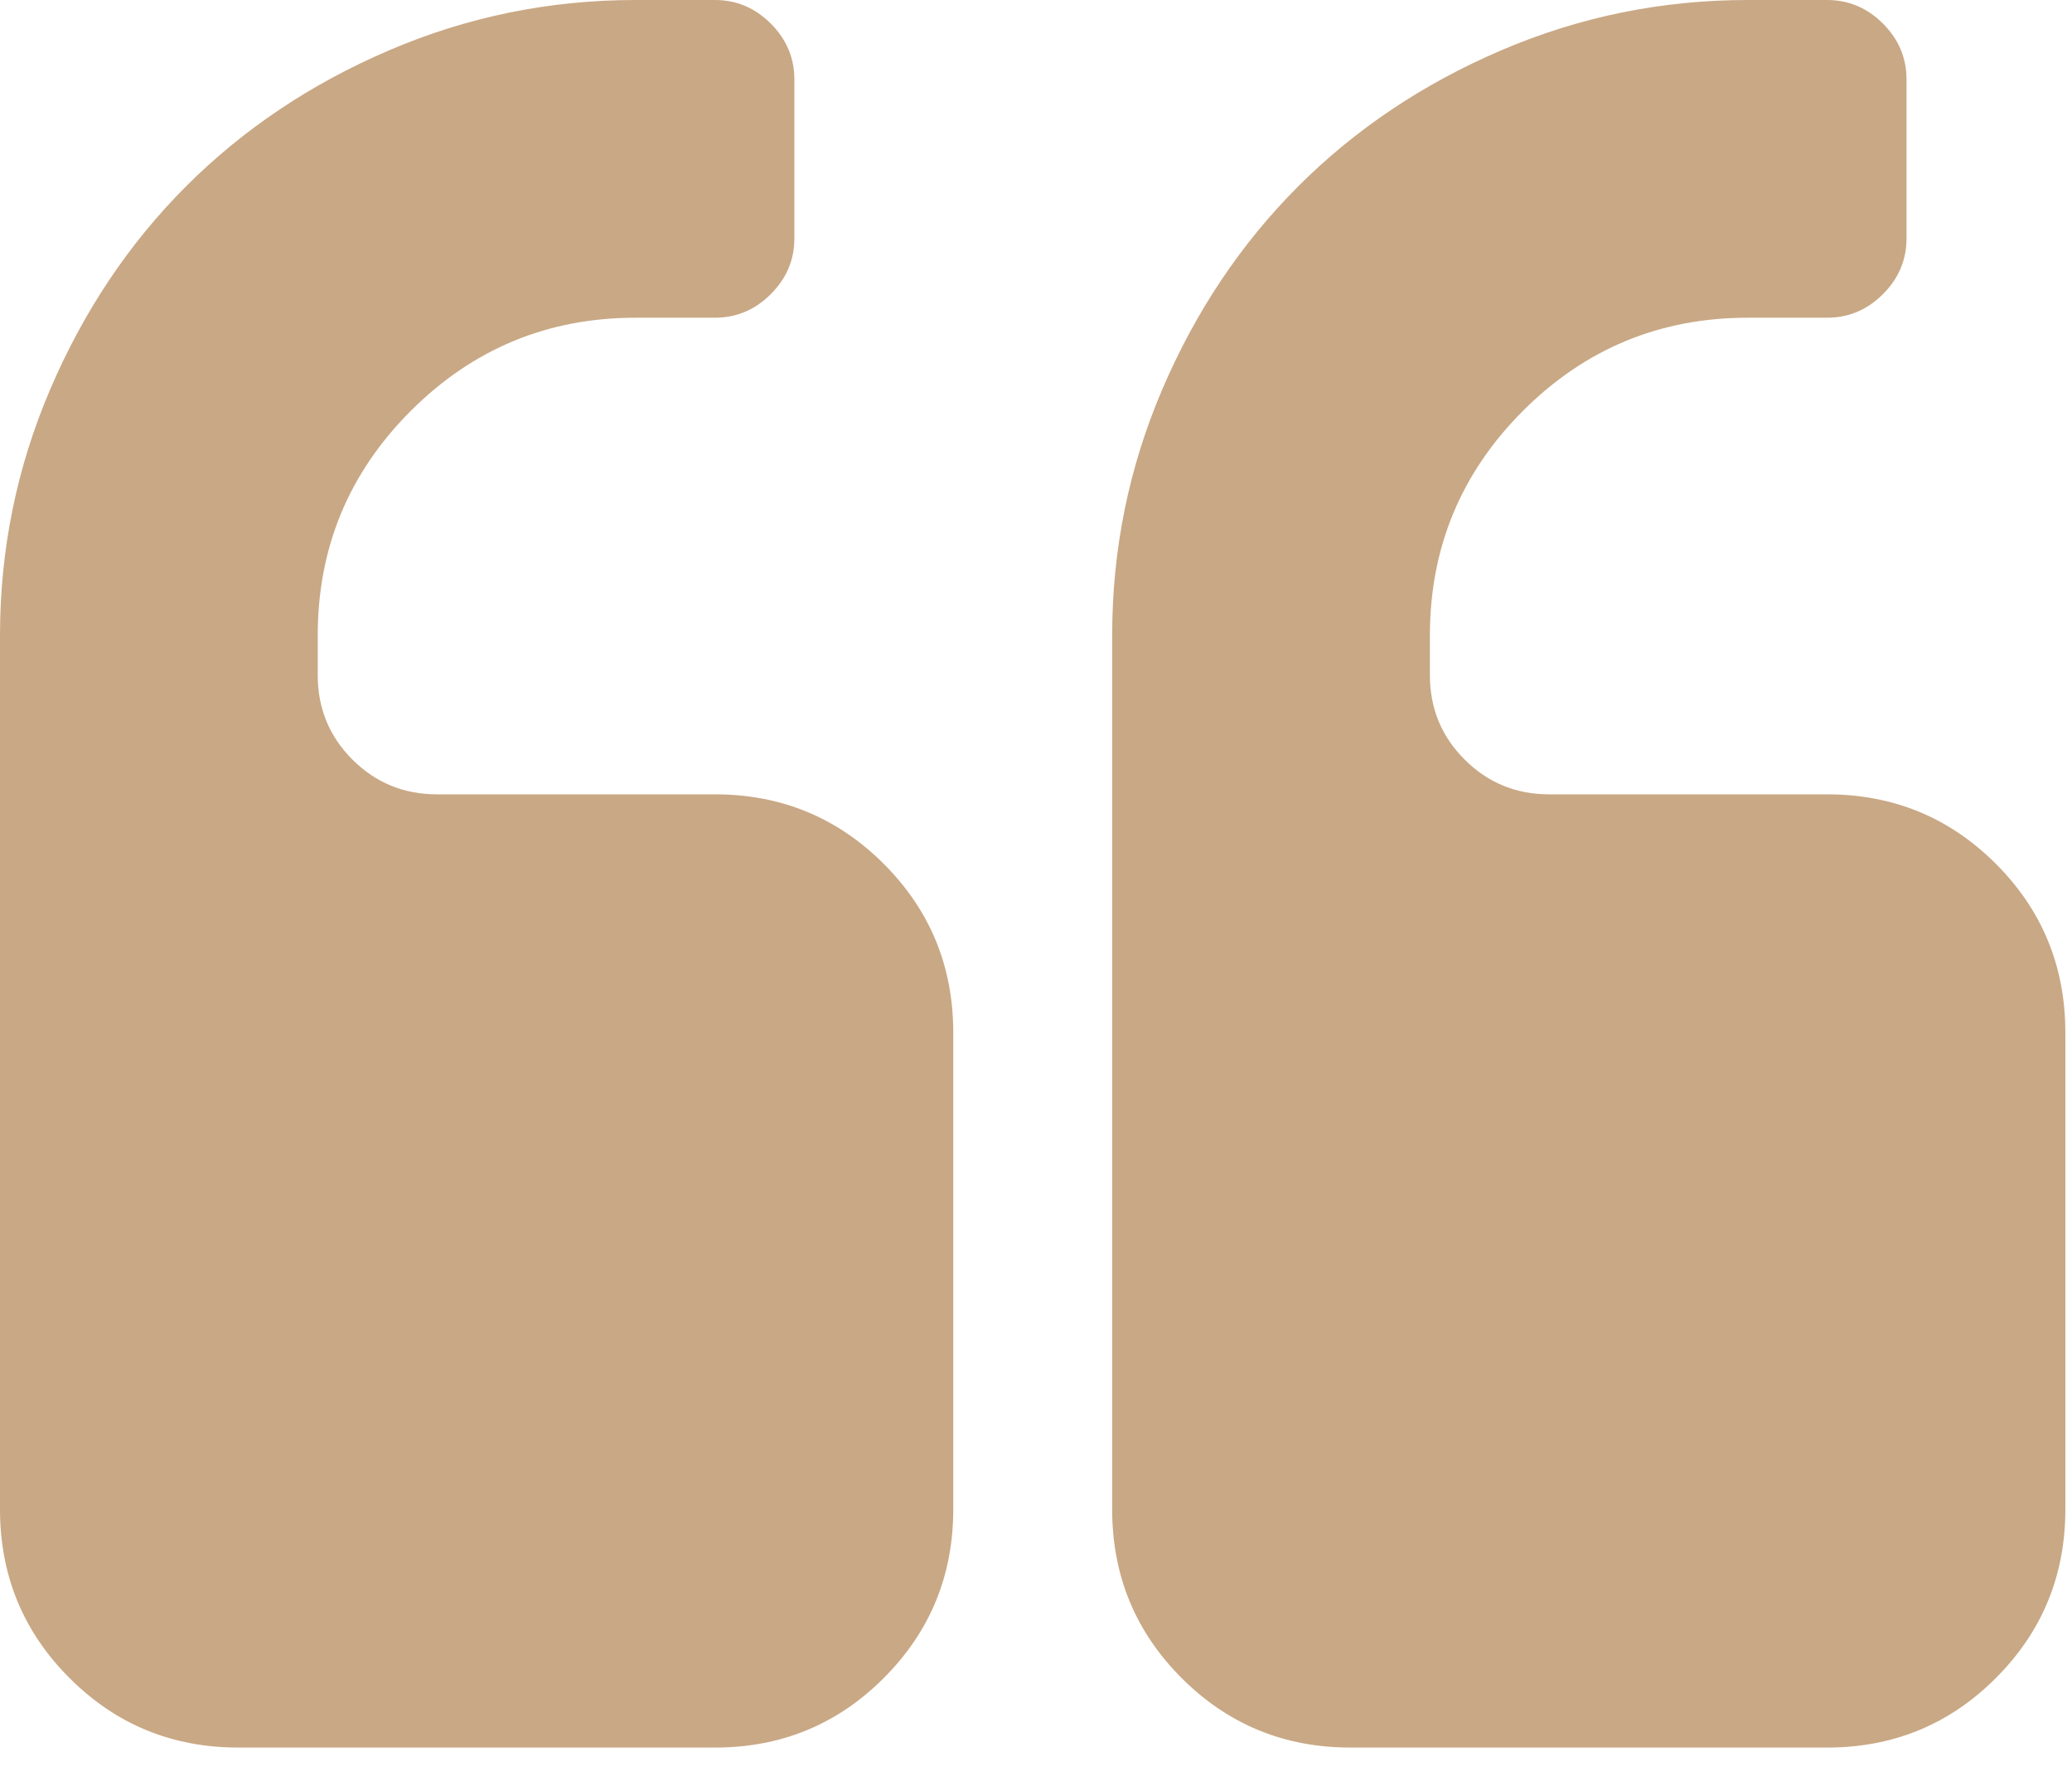
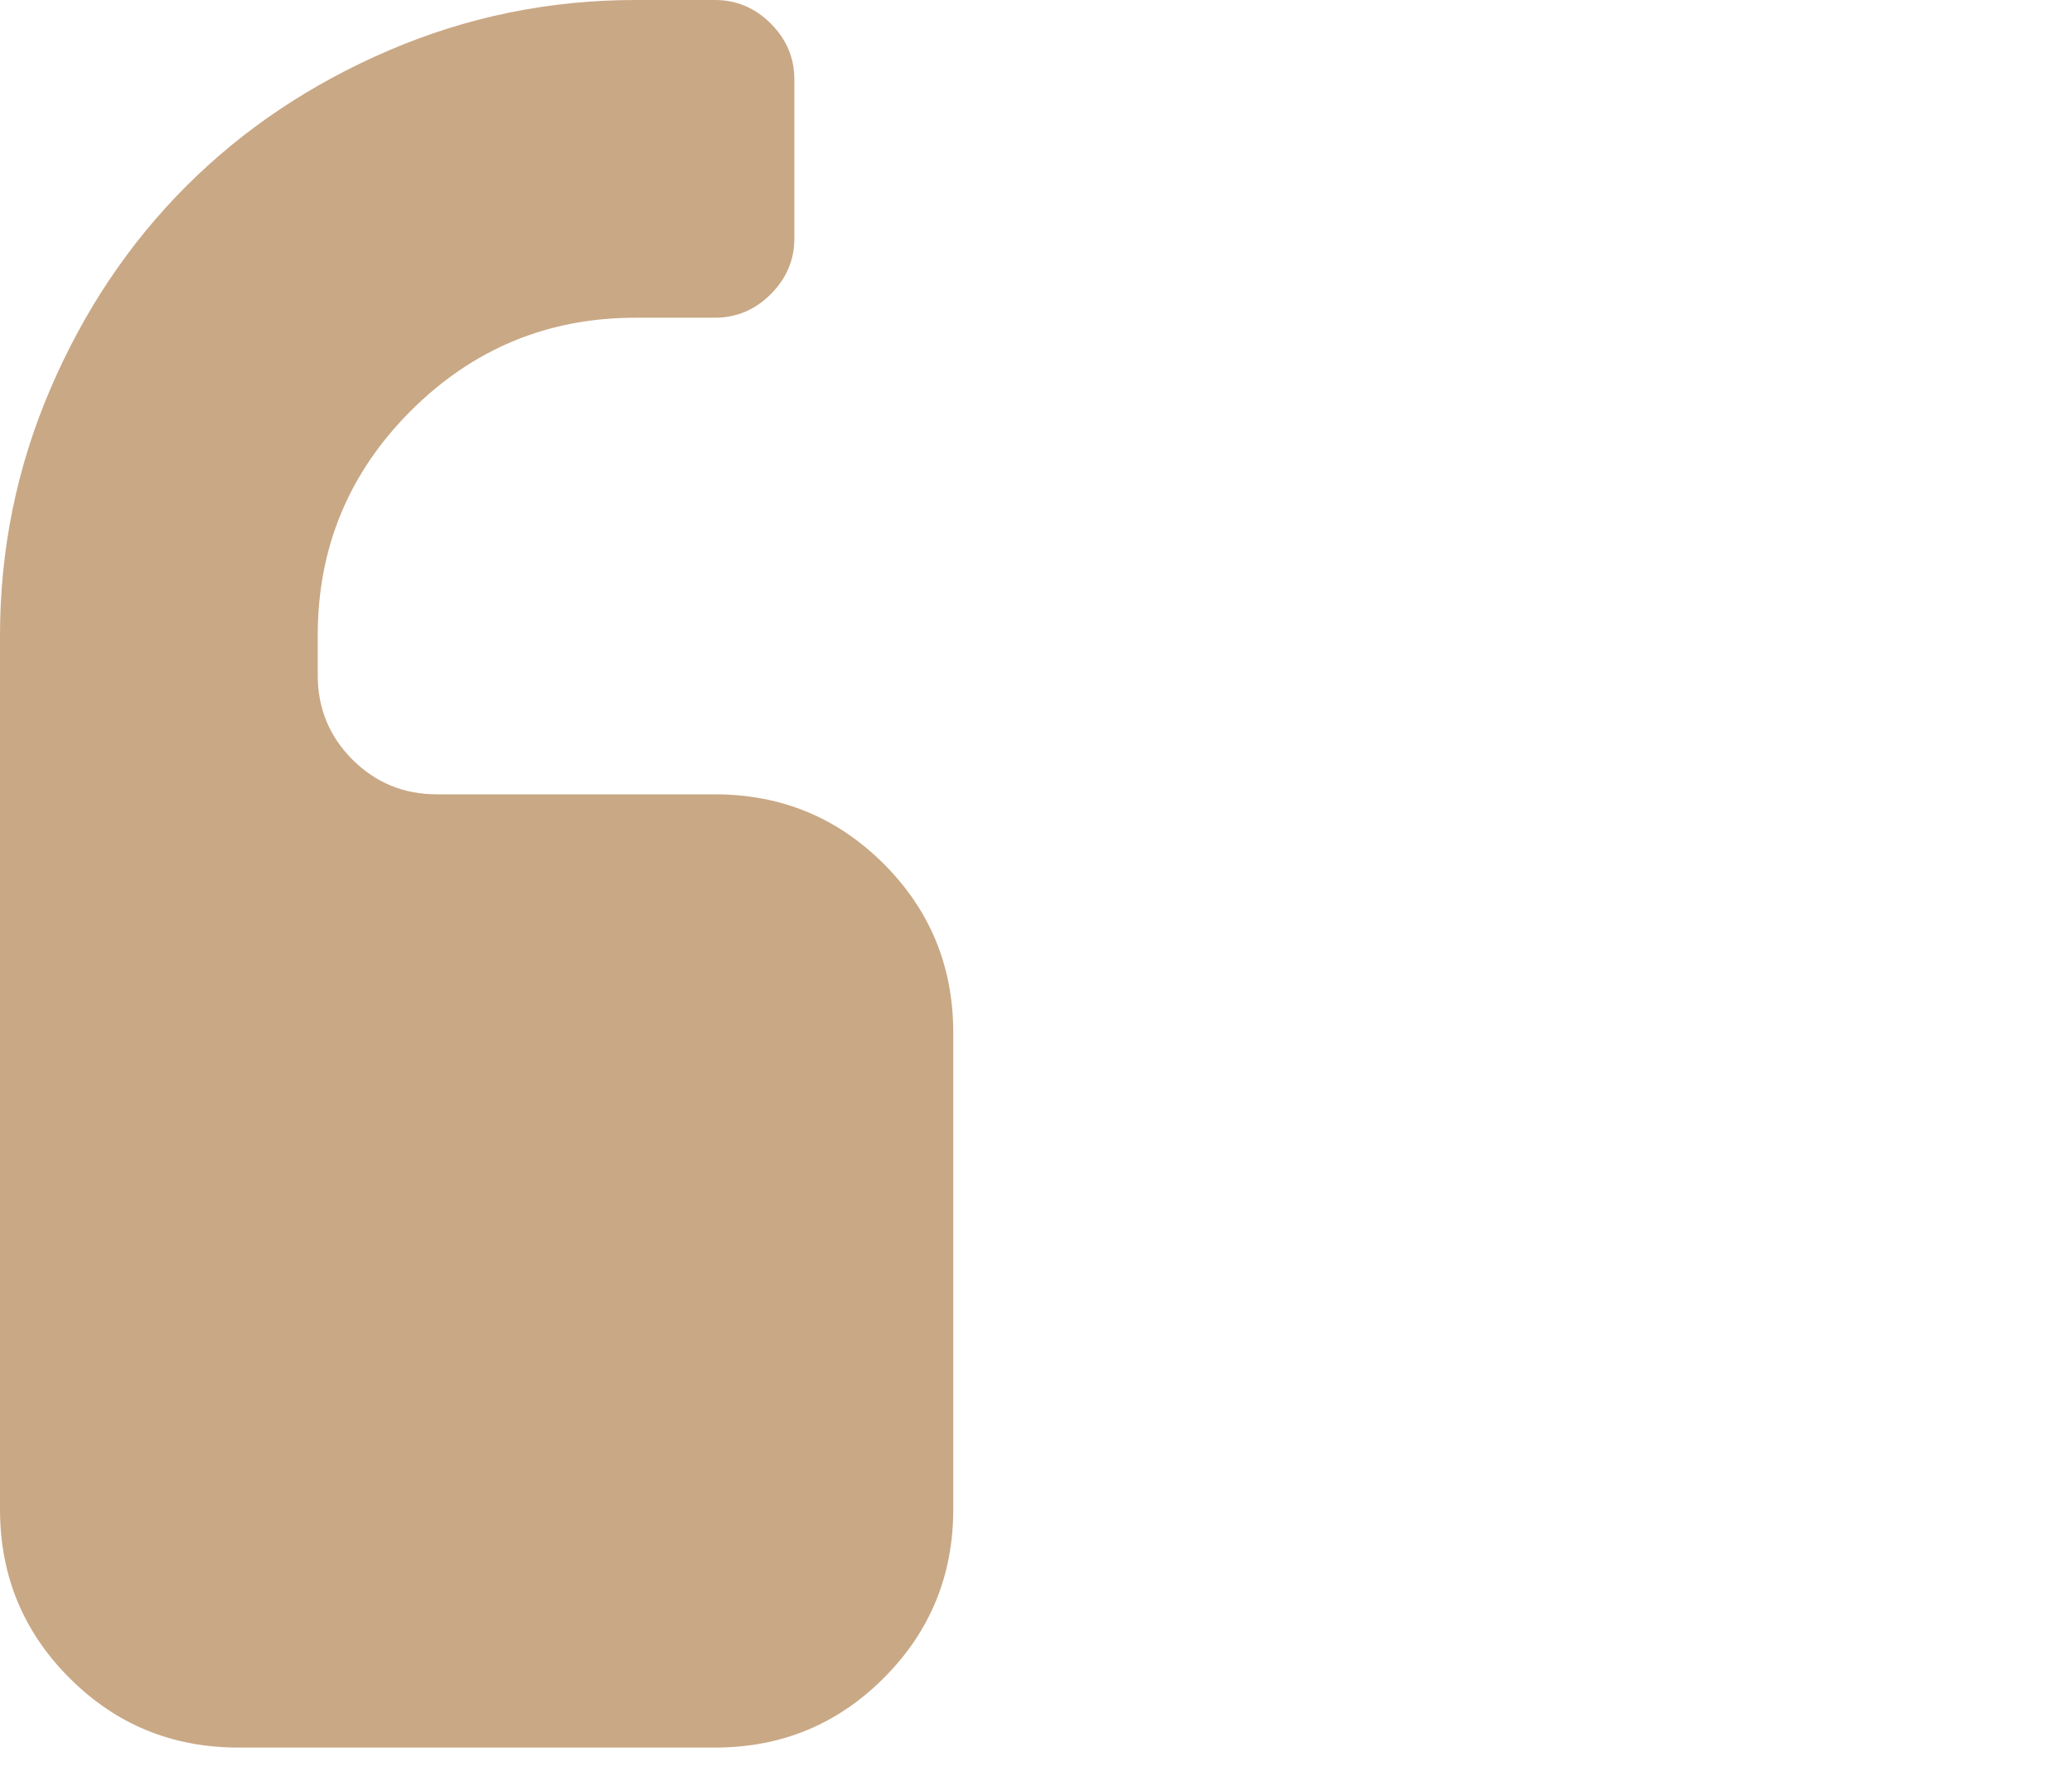
<svg xmlns="http://www.w3.org/2000/svg" width="29" height="25" viewBox="0 0 29 25" fill="none">
  <path d="M10.006 11.118H6.115C5.652 11.118 5.258 10.956 4.933 10.632C4.609 10.308 4.447 9.914 4.447 9.45V8.895C4.447 7.667 4.881 6.619 5.75 5.75C6.619 4.882 7.667 4.447 8.895 4.447H10.006C10.307 4.447 10.568 4.337 10.788 4.117C11.008 3.897 11.118 3.637 11.118 3.336V1.112C11.118 0.811 11.008 0.55 10.788 0.33C10.568 0.11 10.307 0 10.006 0H8.895C7.69 0 6.541 0.235 5.446 0.704C4.352 1.173 3.405 1.807 2.606 2.606C1.807 3.405 1.173 4.352 0.704 5.446C0.235 6.541 0 7.69 0 8.895V21.124C0 22.051 0.324 22.838 0.973 23.487C1.621 24.136 2.409 24.46 3.336 24.46H10.007C10.933 24.46 11.721 24.136 12.369 23.487C13.018 22.838 13.342 22.051 13.342 21.124V14.454C13.342 13.527 13.018 12.74 12.369 12.091C11.72 11.443 10.933 11.118 10.006 11.118Z" fill="#C9A885" />
-   <path d="M27.935 12.091C27.286 11.443 26.499 11.118 25.572 11.118H21.681C21.218 11.118 20.824 10.956 20.5 10.632C20.175 10.308 20.013 9.914 20.013 9.45V8.895C20.013 7.667 20.448 6.619 21.316 5.75C22.184 4.882 23.233 4.447 24.461 4.447H25.572C25.873 4.447 26.134 4.337 26.354 4.117C26.574 3.897 26.684 3.637 26.684 3.336V1.112C26.684 0.811 26.574 0.55 26.354 0.33C26.134 0.11 25.873 0 25.572 0H24.461C23.256 0 22.107 0.235 21.012 0.704C19.917 1.173 18.971 1.807 18.172 2.606C17.373 3.405 16.738 4.352 16.269 5.446C15.8 6.541 15.566 7.69 15.566 8.895V21.124C15.566 22.051 15.89 22.838 16.538 23.487C17.187 24.136 17.974 24.46 18.901 24.46H25.572C26.498 24.46 27.286 24.136 27.934 23.487C28.583 22.838 28.907 22.051 28.907 21.124V14.454C28.907 13.527 28.583 12.74 27.935 12.091Z" fill="#C9A885" />
</svg>